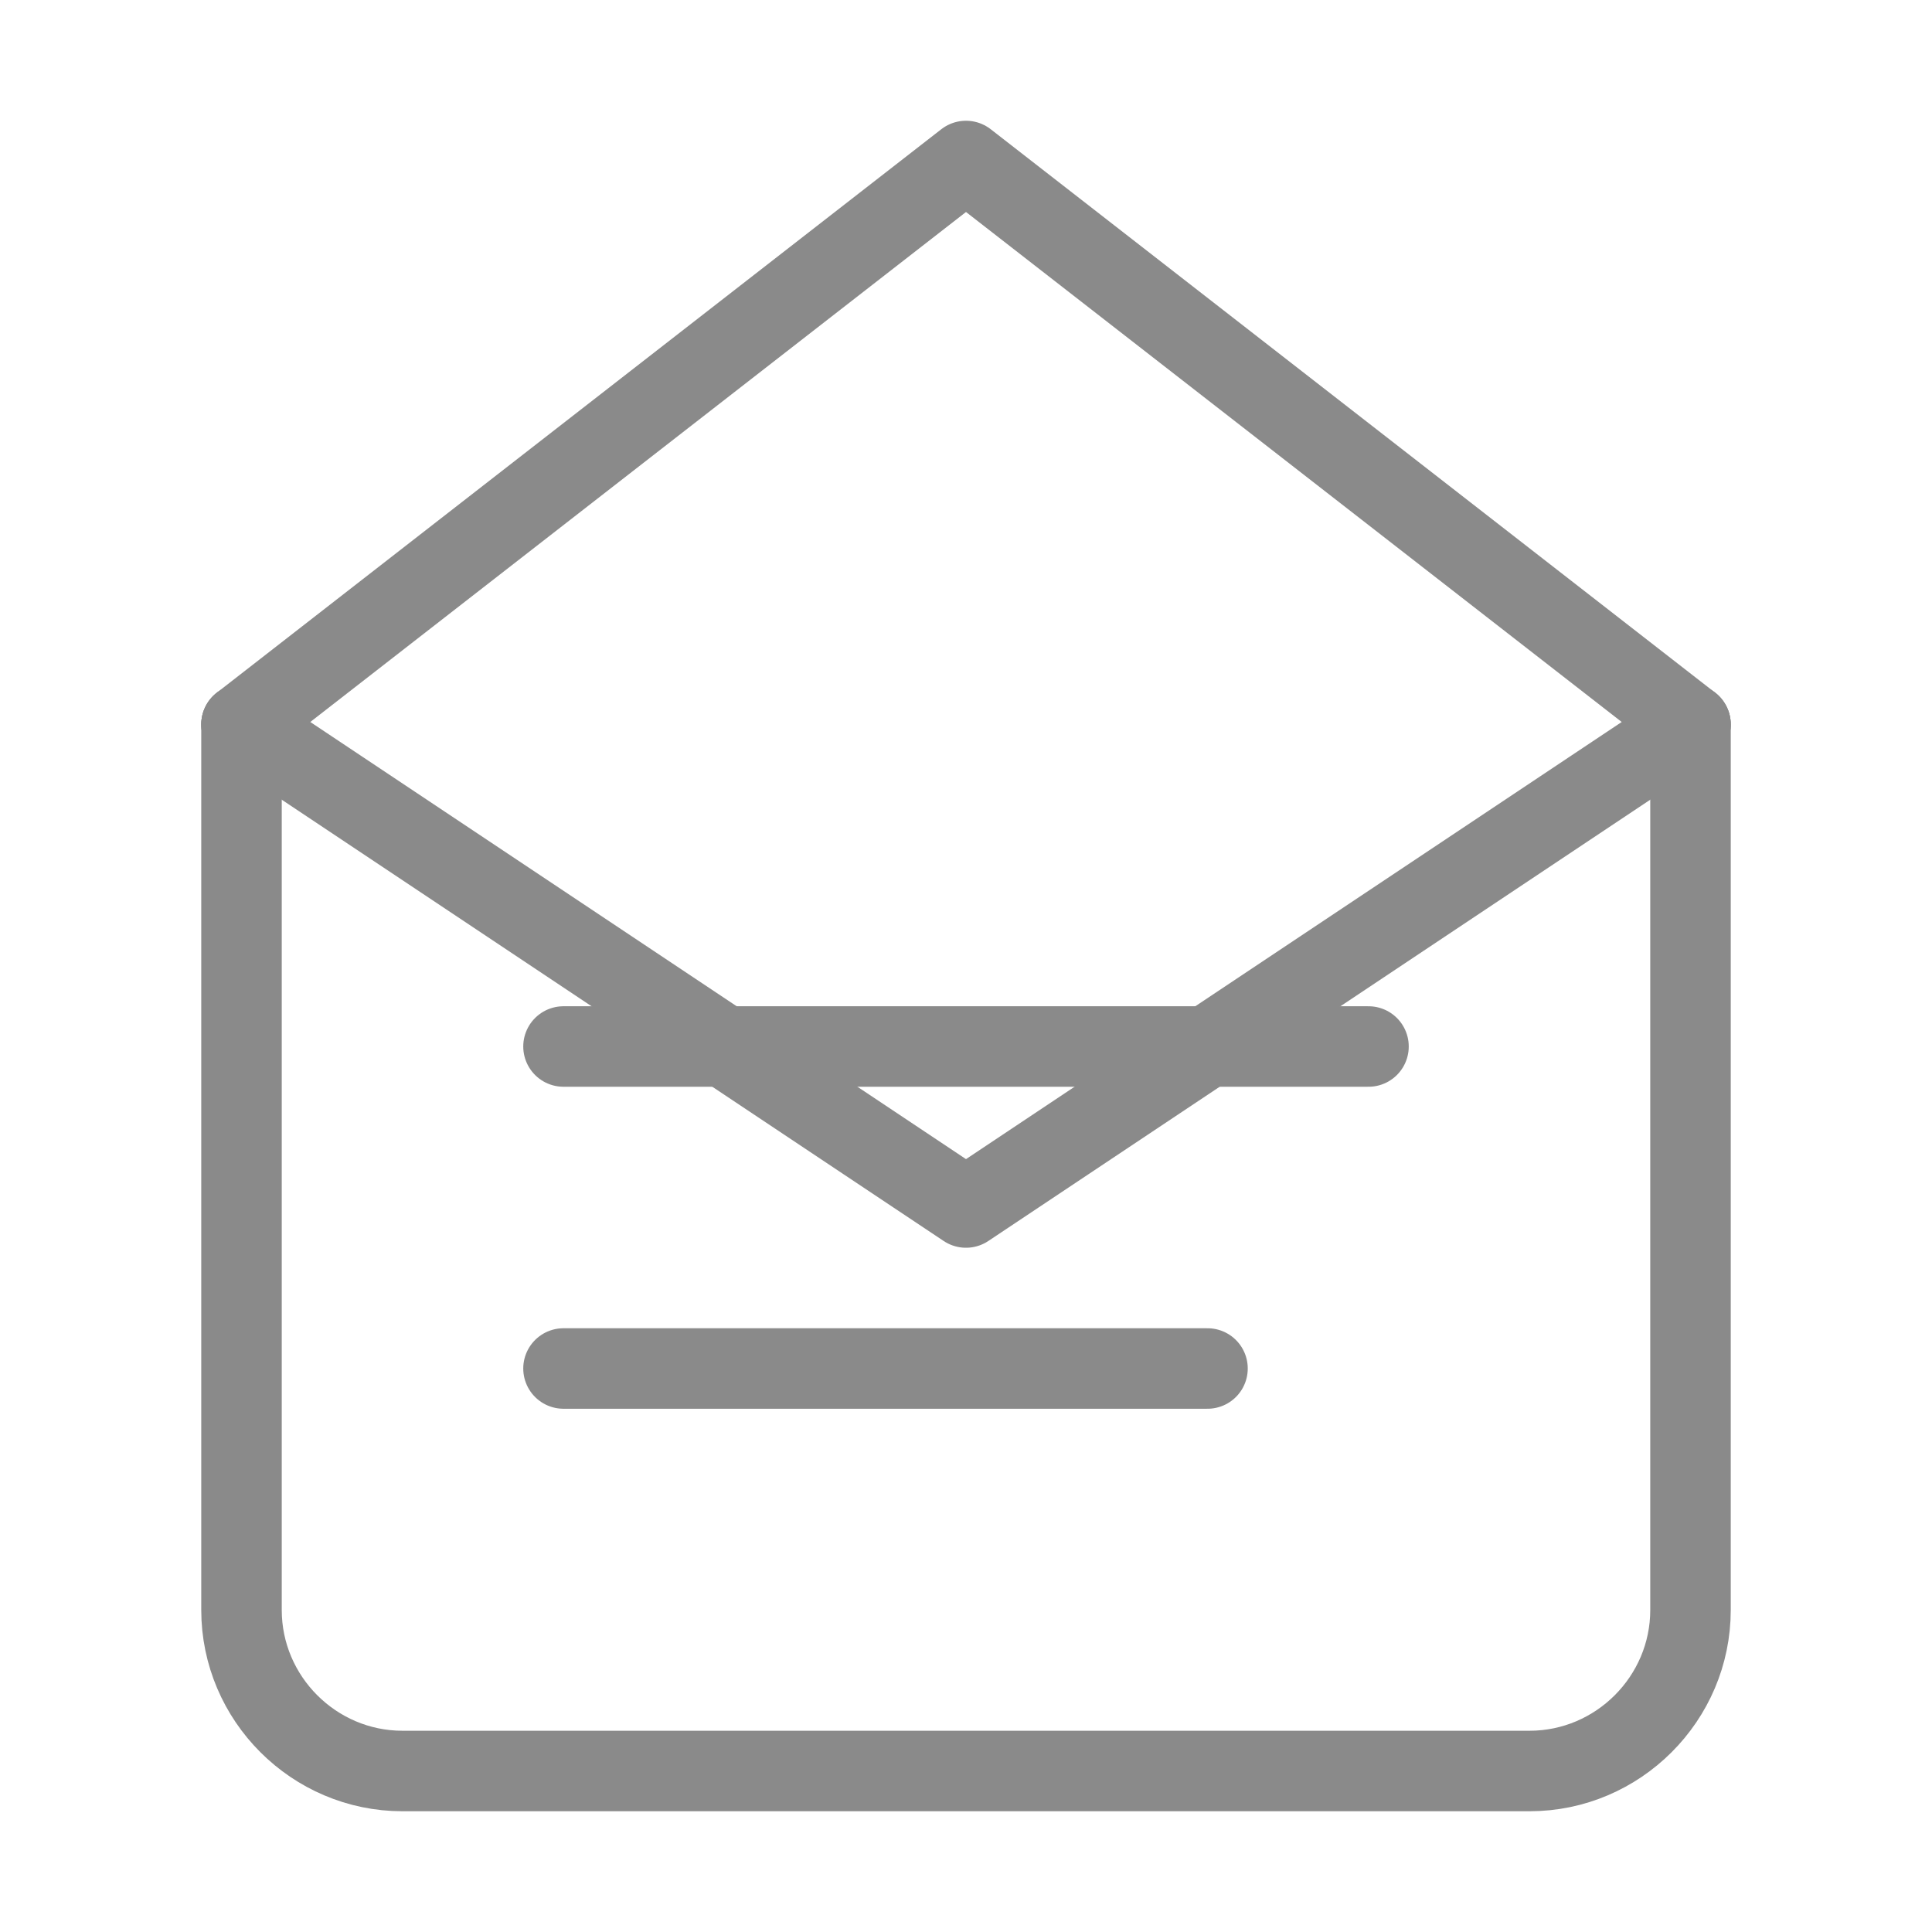
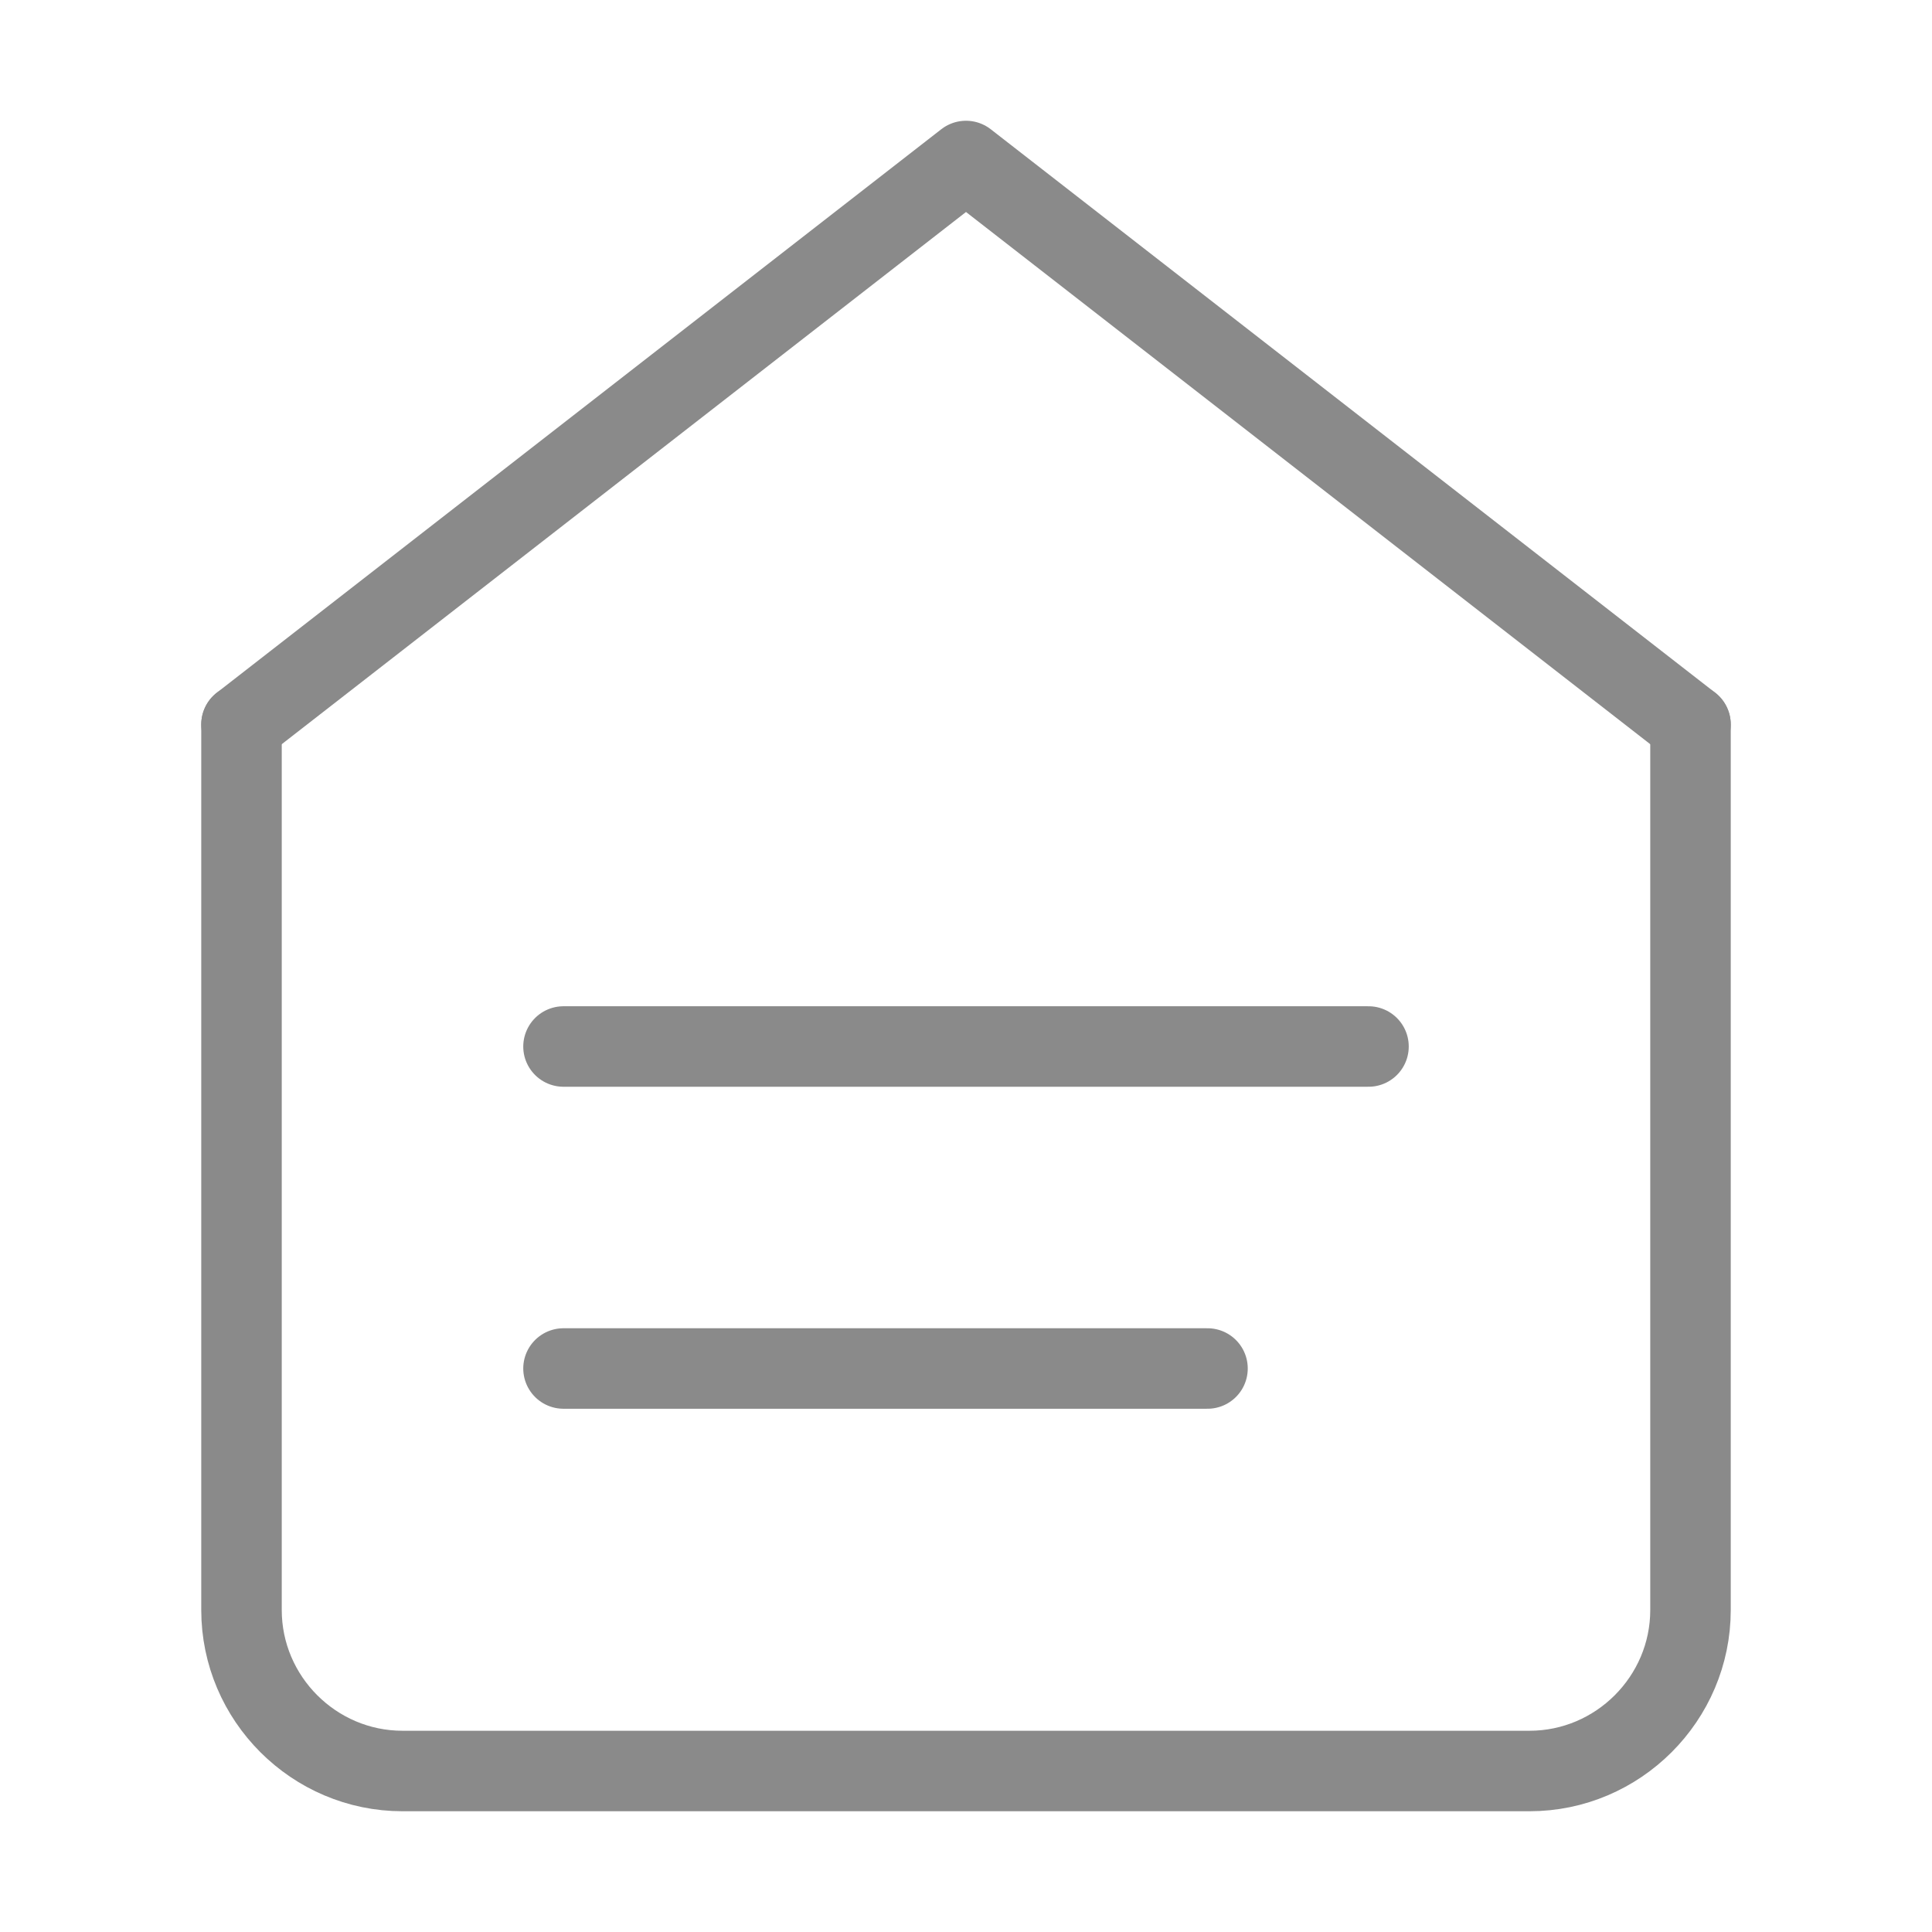
<svg xmlns="http://www.w3.org/2000/svg" width="24" height="24" viewBox="0 0 24 24" fill="none">
  <path d="M3 9V20C3 21.1 3.9 22 5 22H19C20.1 22 21 21.1 21 20V9" stroke="#8A8A8A" stroke-linecap="round" stroke-linejoin="round" />
-   <path d="M3 9L12 15L21 9" stroke="#8A8A8A" stroke-linecap="round" stroke-linejoin="round" />
  <path d="M3 9L12 2L21 9" stroke="#8A8A8A" stroke-linecap="round" stroke-linejoin="round" />
  <path d="M7 13H17" stroke="#8A8A8A" stroke-linecap="round" stroke-linejoin="round" />
  <path d="M7 17H15" stroke="#8A8A8A" stroke-linecap="round" stroke-linejoin="round" />
</svg>